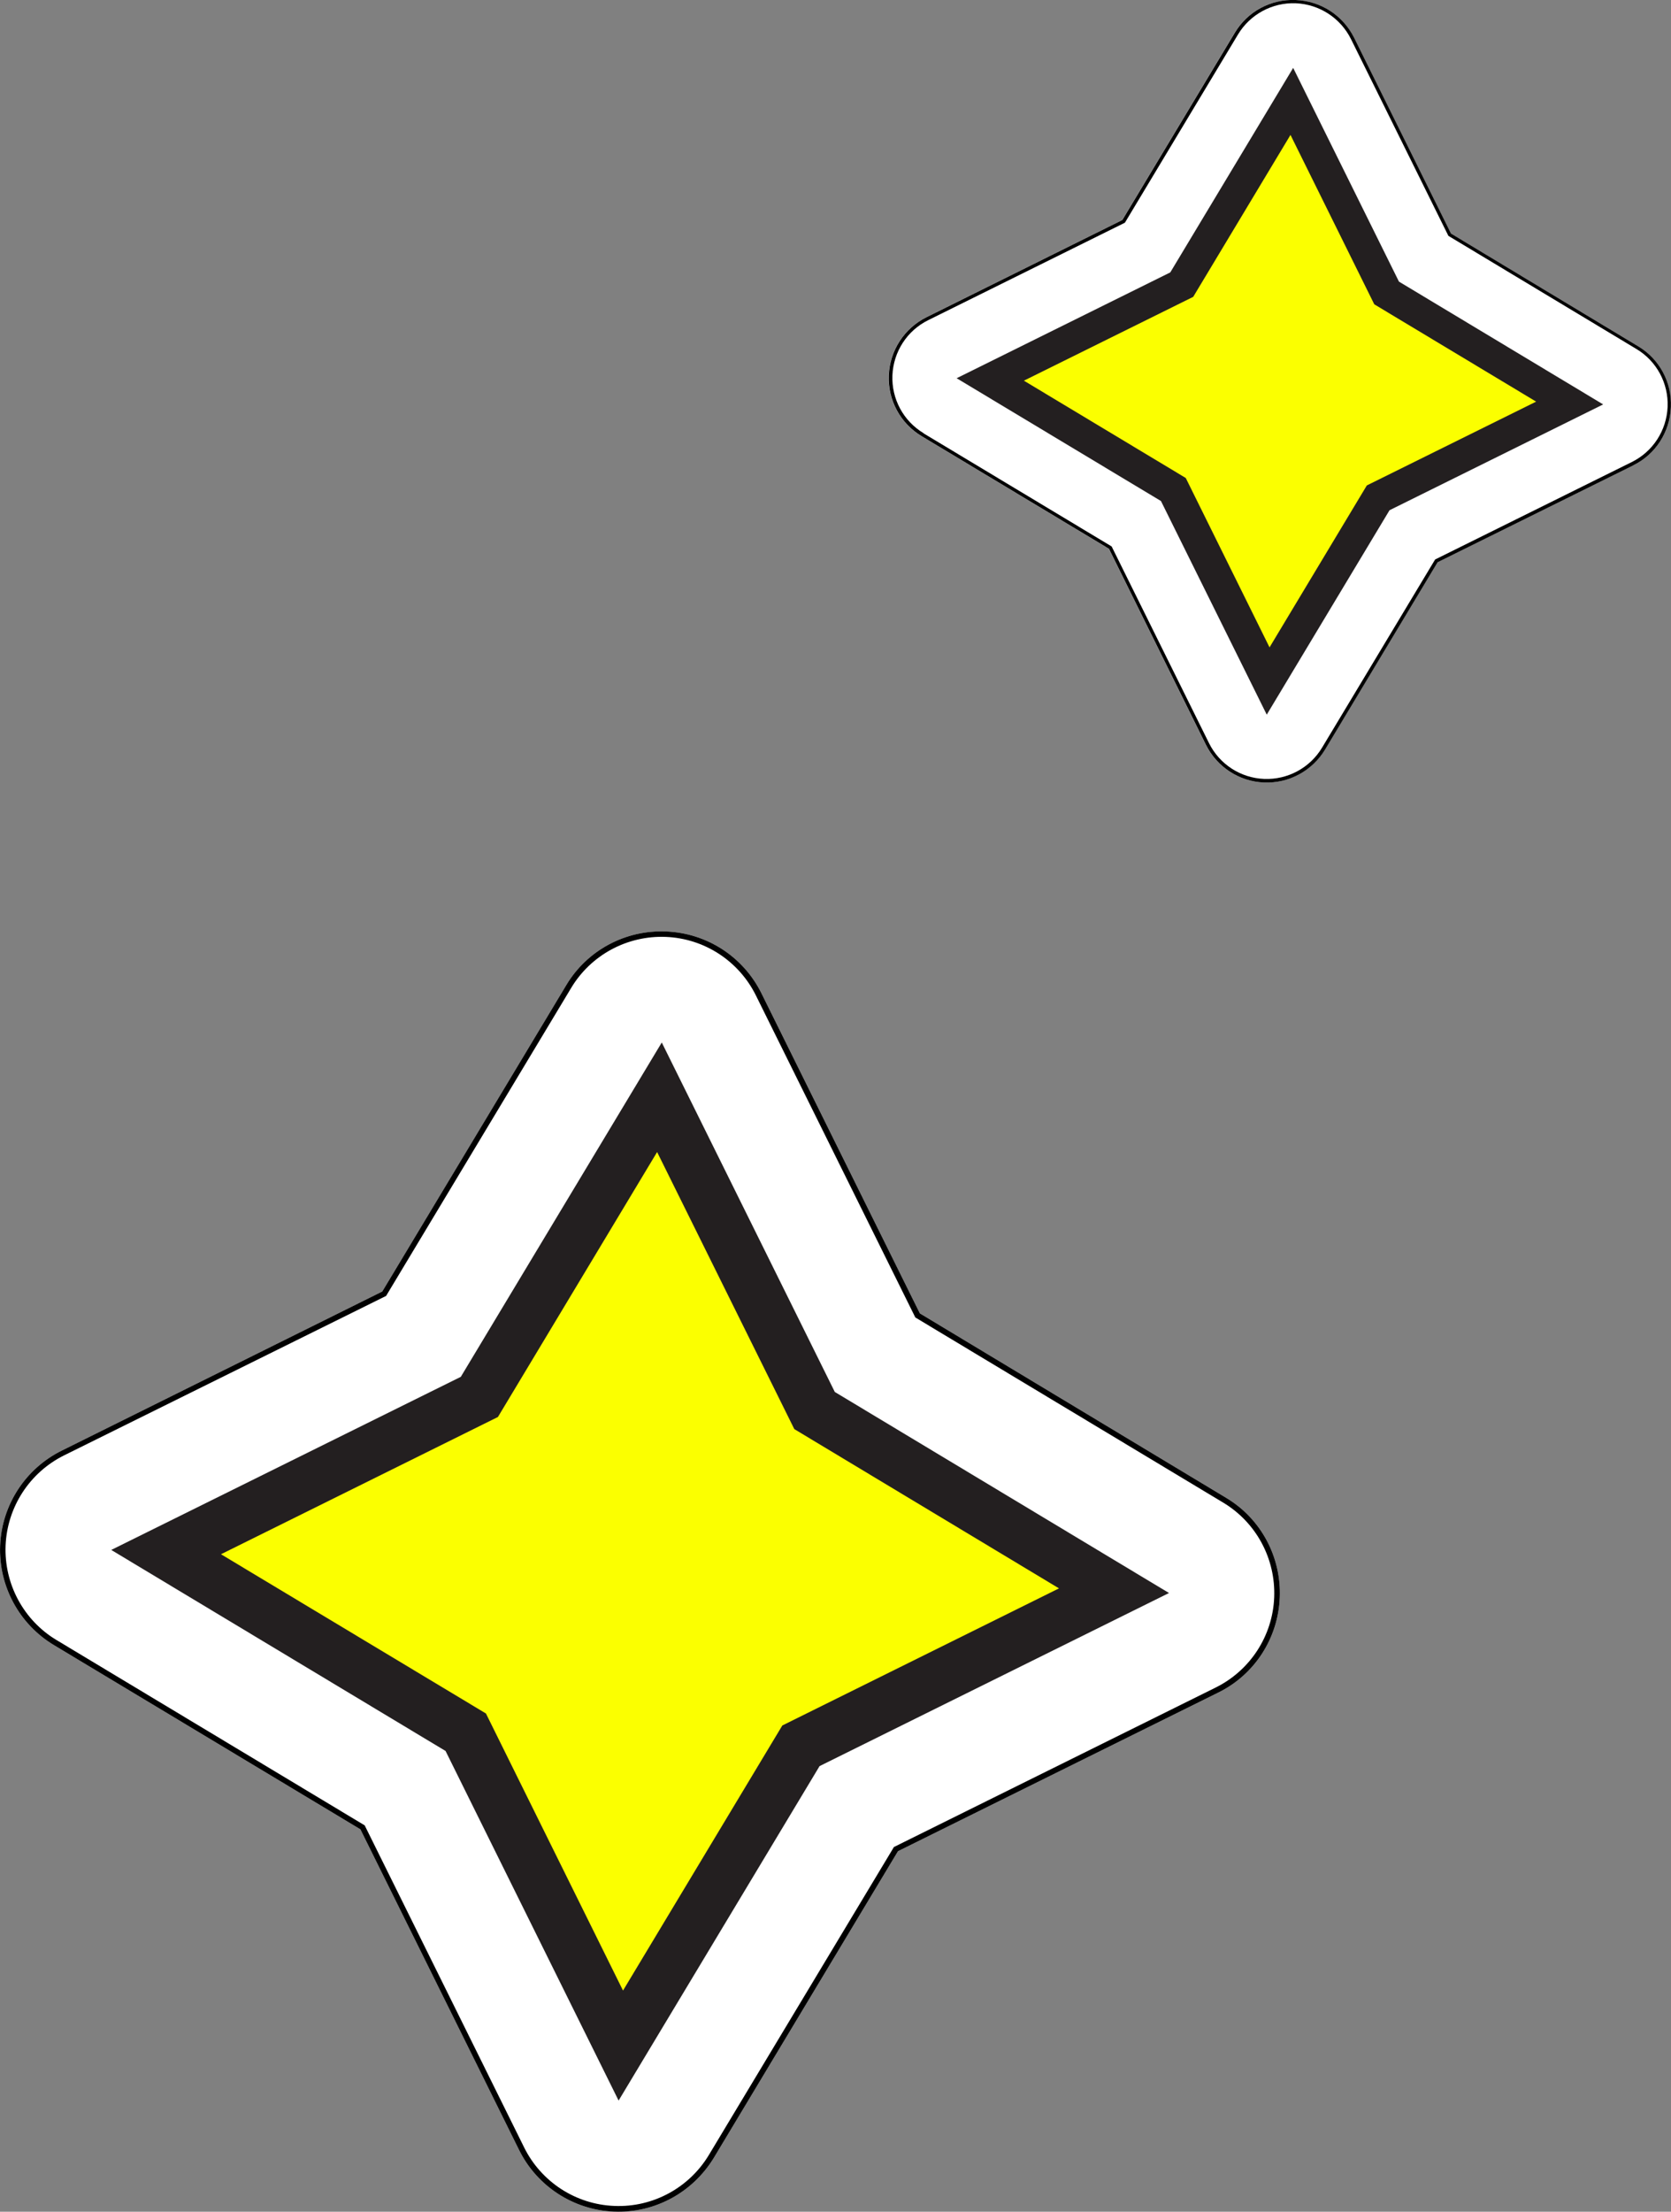
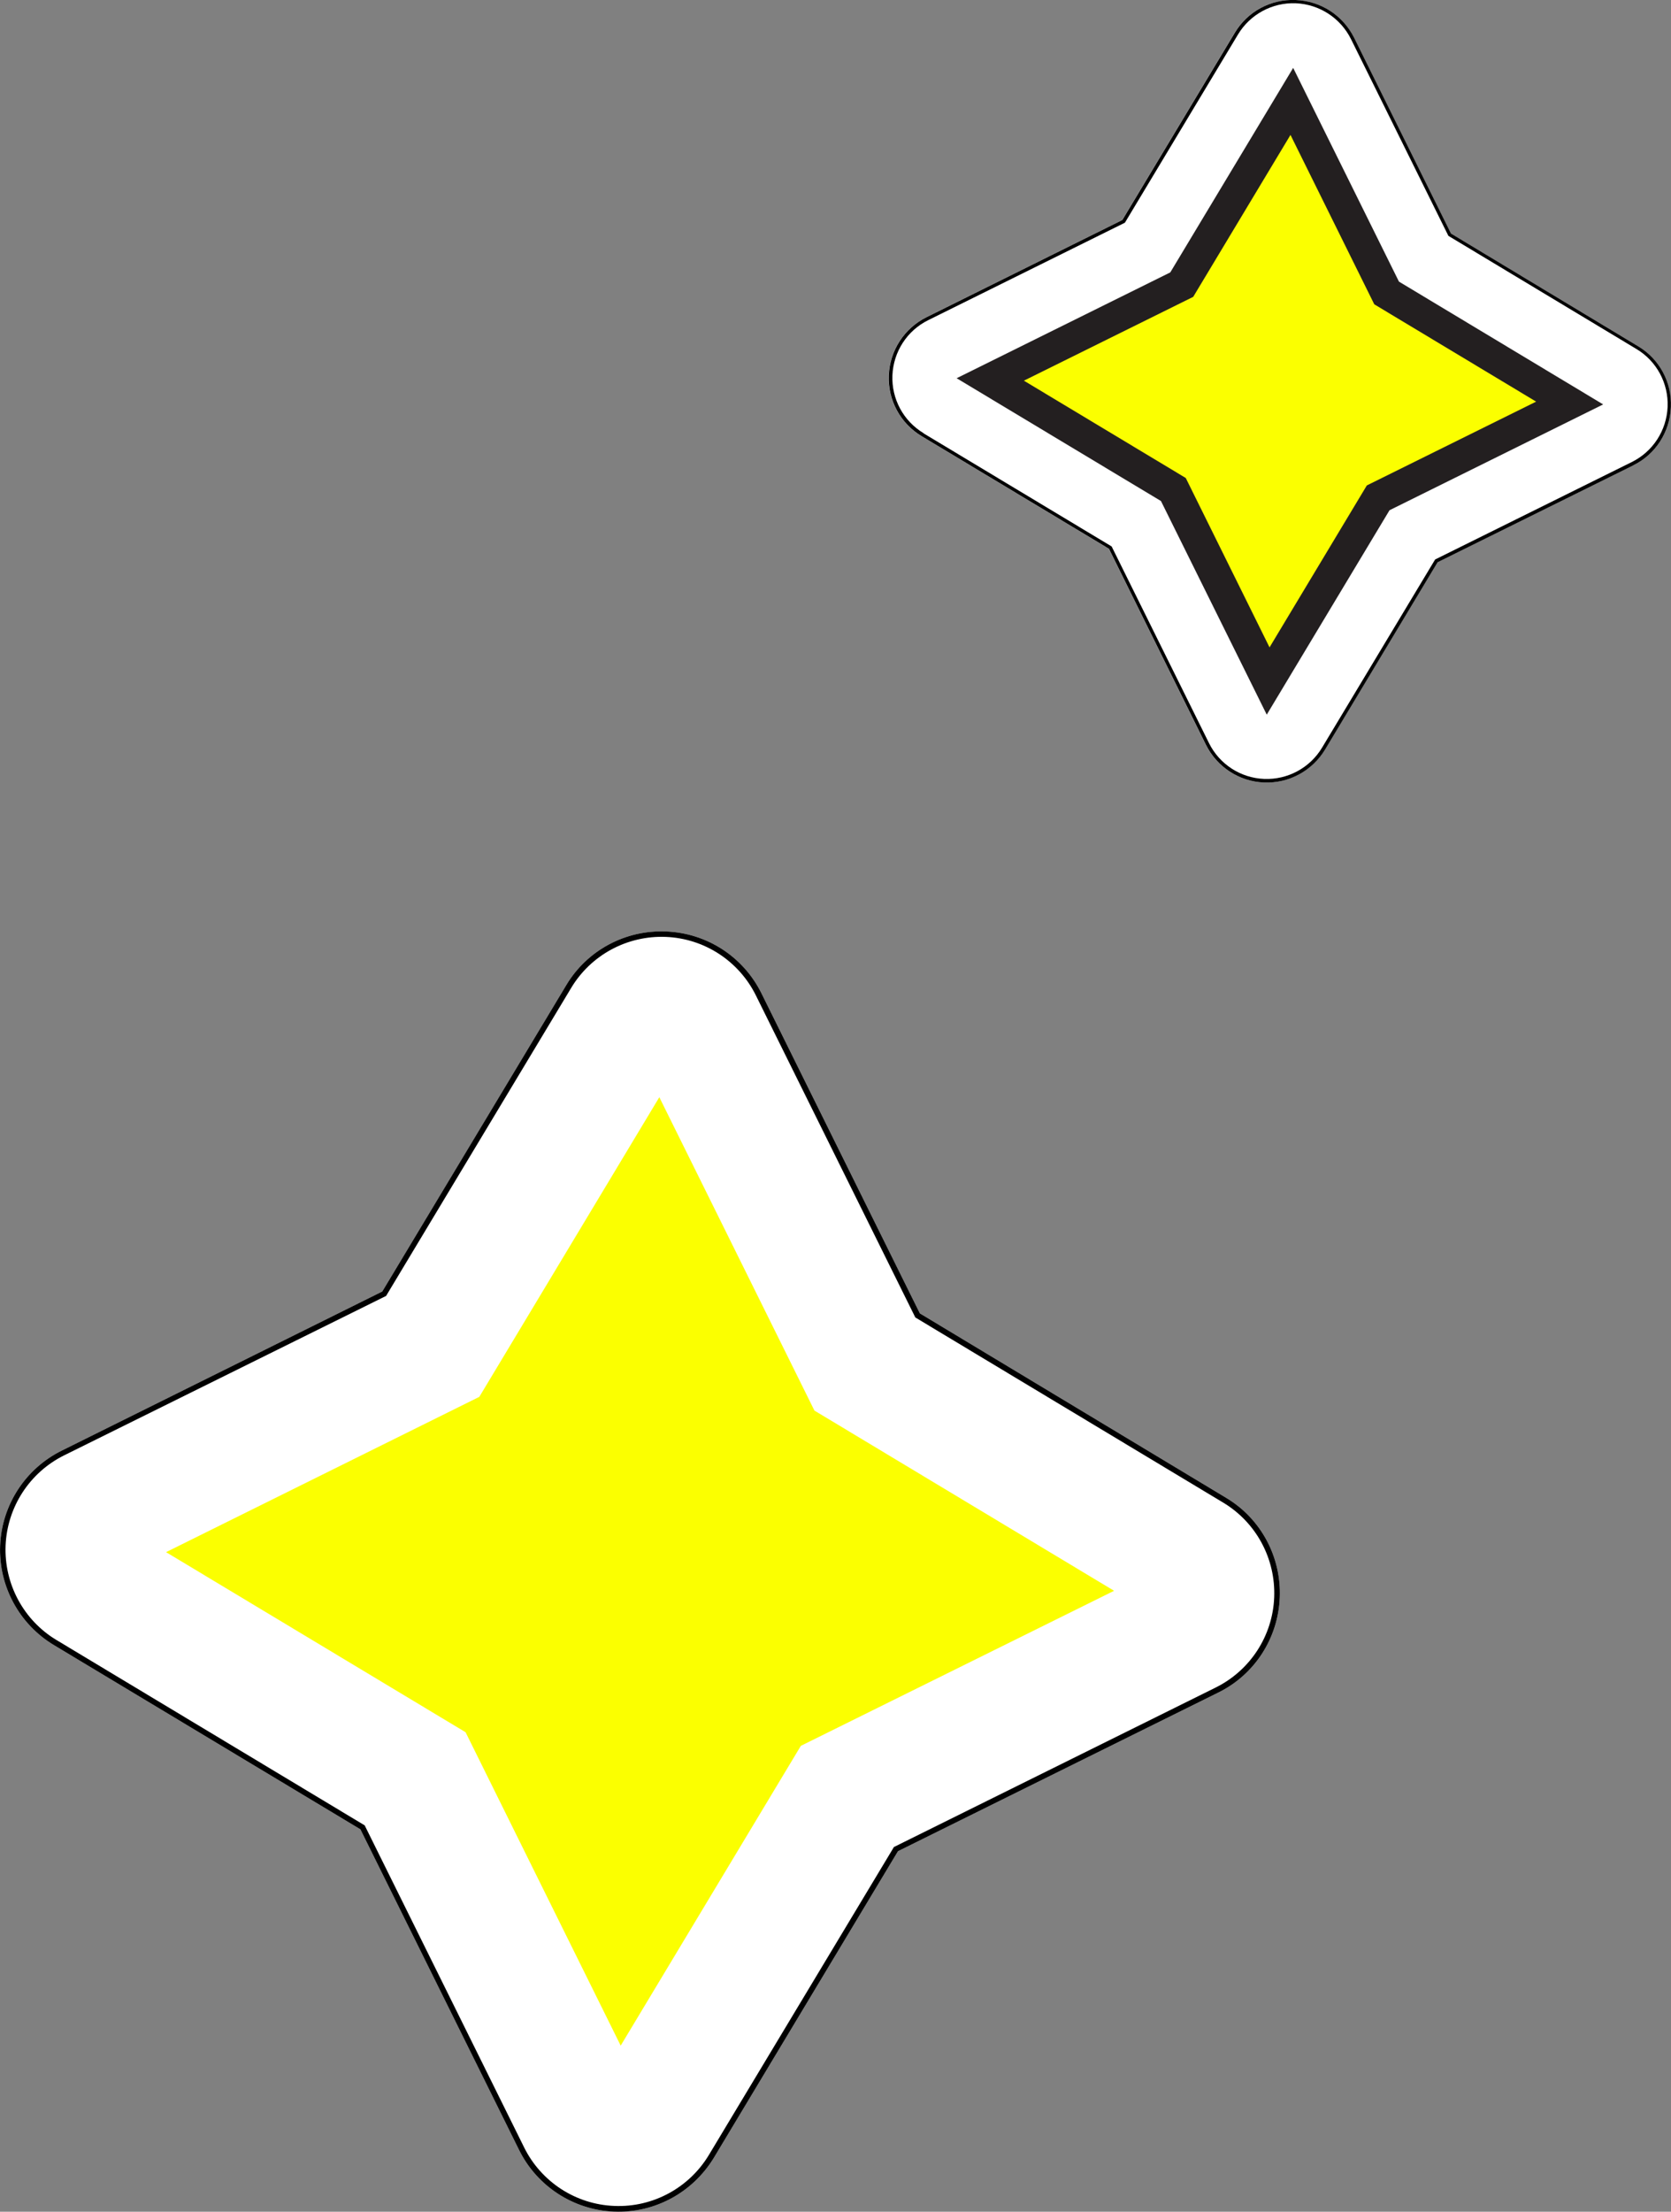
<svg xmlns="http://www.w3.org/2000/svg" id="Calque_2" viewBox="0 0 143.6 189.99">
  <rect x="0" y="0" width="143.6" height="189.99" fill="#808080" stroke="none" />
  <defs>
    <style>.cls-1{fill:#231f20;}.cls-2{fill:#fff;}.cls-3{fill:#fbff00;}</style>
  </defs>
  <g id="Calque_9">
    <path class="cls-2" d="M109.98,137.23c-.14,3.48-2.15,6.62-5.28,8.16l-27.53,13.63-15.82,26.33c-1.82,2.99-5.08,4.77-8.56,4.63h-.03c-3.48-.14-6.62-2.18-8.16-5.31l-13.63-27.53-26.33-15.82c-2.99-1.79-4.77-5.08-4.63-8.56.14-3.48,2.18-6.62,5.31-8.16l27.53-13.66,15.82-26.33c1.79-2.99,5.08-4.74,8.56-4.6,3.51.14,6.62,2.15,8.19,5.28l13.63,27.53,26.33,15.85c2.99,1.79,4.74,5.08,4.6,8.56Z" />
    <path d="M104.7,145.39l-27.53,13.63-15.82,26.33c-1.82,2.99-5.08,4.77-8.56,4.63h-.03c-3.48-.14-6.62-2.18-8.16-5.31l-13.63-27.53-26.33-15.82c-2.99-1.79-4.77-5.08-4.63-8.56.14-3.48,2.18-6.62,5.31-8.16l27.53-13.66,15.82-26.33c1.79-2.99,5.08-4.74,8.56-4.6,3.51.14,6.62,2.15,8.19,5.28l13.63,27.53,26.33,15.85c2.99,1.79,4.74,5.08,4.6,8.56-.14,3.48-2.15,6.62-5.28,8.16Z" />
    <path class="cls-2" d="M4.89,140.9l26.45,15.9,13.7,27.66c1.47,2.97,4.44,4.9,7.75,5.03,3.31.14,6.43-1.55,8.13-4.38l15.9-26.45,27.65-13.7c2.97-1.47,4.9-4.44,5.03-7.75.13-3.31-1.54-6.43-4.39-8.14l-26.45-15.9-13.7-27.66c-1.47-2.97-4.44-4.9-7.75-5.03-3.31-.13-6.43,1.55-8.13,4.39l-15.9,26.45-27.66,13.69c-2.97,1.47-4.9,4.44-5.04,7.75-.13,3.31,1.55,6.43,4.39,8.13Z" />
    <polygon class="cls-3" points="14.27 133.33 41.19 119.99 56.66 94.25 69.99 121.17 95.74 136.65 68.82 149.97 53.34 175.72 40.01 148.8 14.27 133.33" />
-     <path class="cls-1" d="M56.86,89.53l14.88,30.04,28.72,17.27-30.03,14.87-17.27,28.73-14.87-30.03-28.73-17.27,30.04-14.87,17.27-28.72ZM91.02,136.45l-22.76-13.69-11.79-23.8-13.68,22.76-23.8,11.79,22.77,13.68,11.78,23.8,13.69-22.77,23.8-11.79Z" />
    <path class="cls-2" d="M143.59,34.98c-.09,2.13-1.31,4.05-3.23,4.99l-16.83,8.33-9.67,16.09c-1.11,1.83-3.1,2.91-5.23,2.83h-.02c-2.13-.09-4.04-1.33-4.99-3.25l-8.33-16.83-16.09-9.67c-1.83-1.09-2.92-3.1-2.83-5.23.09-2.13,1.33-4.04,3.24-4.99l16.83-8.35,9.67-16.09c1.09-1.83,3.1-2.9,5.23-2.81,2.15.09,4.04,1.31,5.01,3.23l8.33,16.83,16.09,9.69c1.83,1.09,2.9,3.1,2.81,5.23Z" />
    <path d="M140.37,39.97l-16.83,8.33-9.67,16.09c-1.11,1.83-3.1,2.91-5.23,2.83h-.02c-2.13-.09-4.04-1.33-4.99-3.25l-8.33-16.83-16.09-9.67c-1.83-1.09-2.92-3.1-2.83-5.23.09-2.13,1.33-4.04,3.24-4.99l16.83-8.35,9.67-16.09c1.09-1.83,3.1-2.9,5.23-2.81,2.15.09,4.04,1.31,5.01,3.23l8.33,16.83,16.09,9.69c1.83,1.09,2.9,3.1,2.81,5.23-.09,2.13-1.31,4.05-3.23,4.99Z" />
    <path class="cls-2" d="M79.36,37.22l16.17,9.72,8.37,16.9c.9,1.81,2.71,2.99,4.74,3.07,2.02.08,3.93-.95,4.97-2.68l9.72-16.17,16.9-8.37c1.82-.9,2.99-2.71,3.08-4.74.08-2.02-.94-3.93-2.68-4.97l-16.16-9.72-8.37-16.9c-.9-1.81-2.71-2.99-4.74-3.08-2.02-.08-3.93.95-4.97,2.68l-9.72,16.17-16.9,8.37c-1.82.9-2.99,2.71-3.08,4.74-.08,2.02.94,3.93,2.68,4.97Z" />
    <polygon class="cls-3" points="85.1 32.59 101.55 24.44 111.01 8.71 119.16 25.16 134.89 34.62 118.44 42.76 108.98 58.5 100.83 42.05 85.1 32.59" />
    <path class="cls-1" d="M111.13,5.83l9.09,18.36,17.55,10.55-18.36,9.09-10.55,17.56-9.09-18.35-17.56-10.55,18.36-9.09,10.55-17.55ZM132.01,34.5l-13.91-8.36-7.2-14.55-8.36,13.91-14.55,7.2,13.91,8.36,7.2,14.55,8.36-13.91,14.55-7.2Z" />
  </g>
</svg>